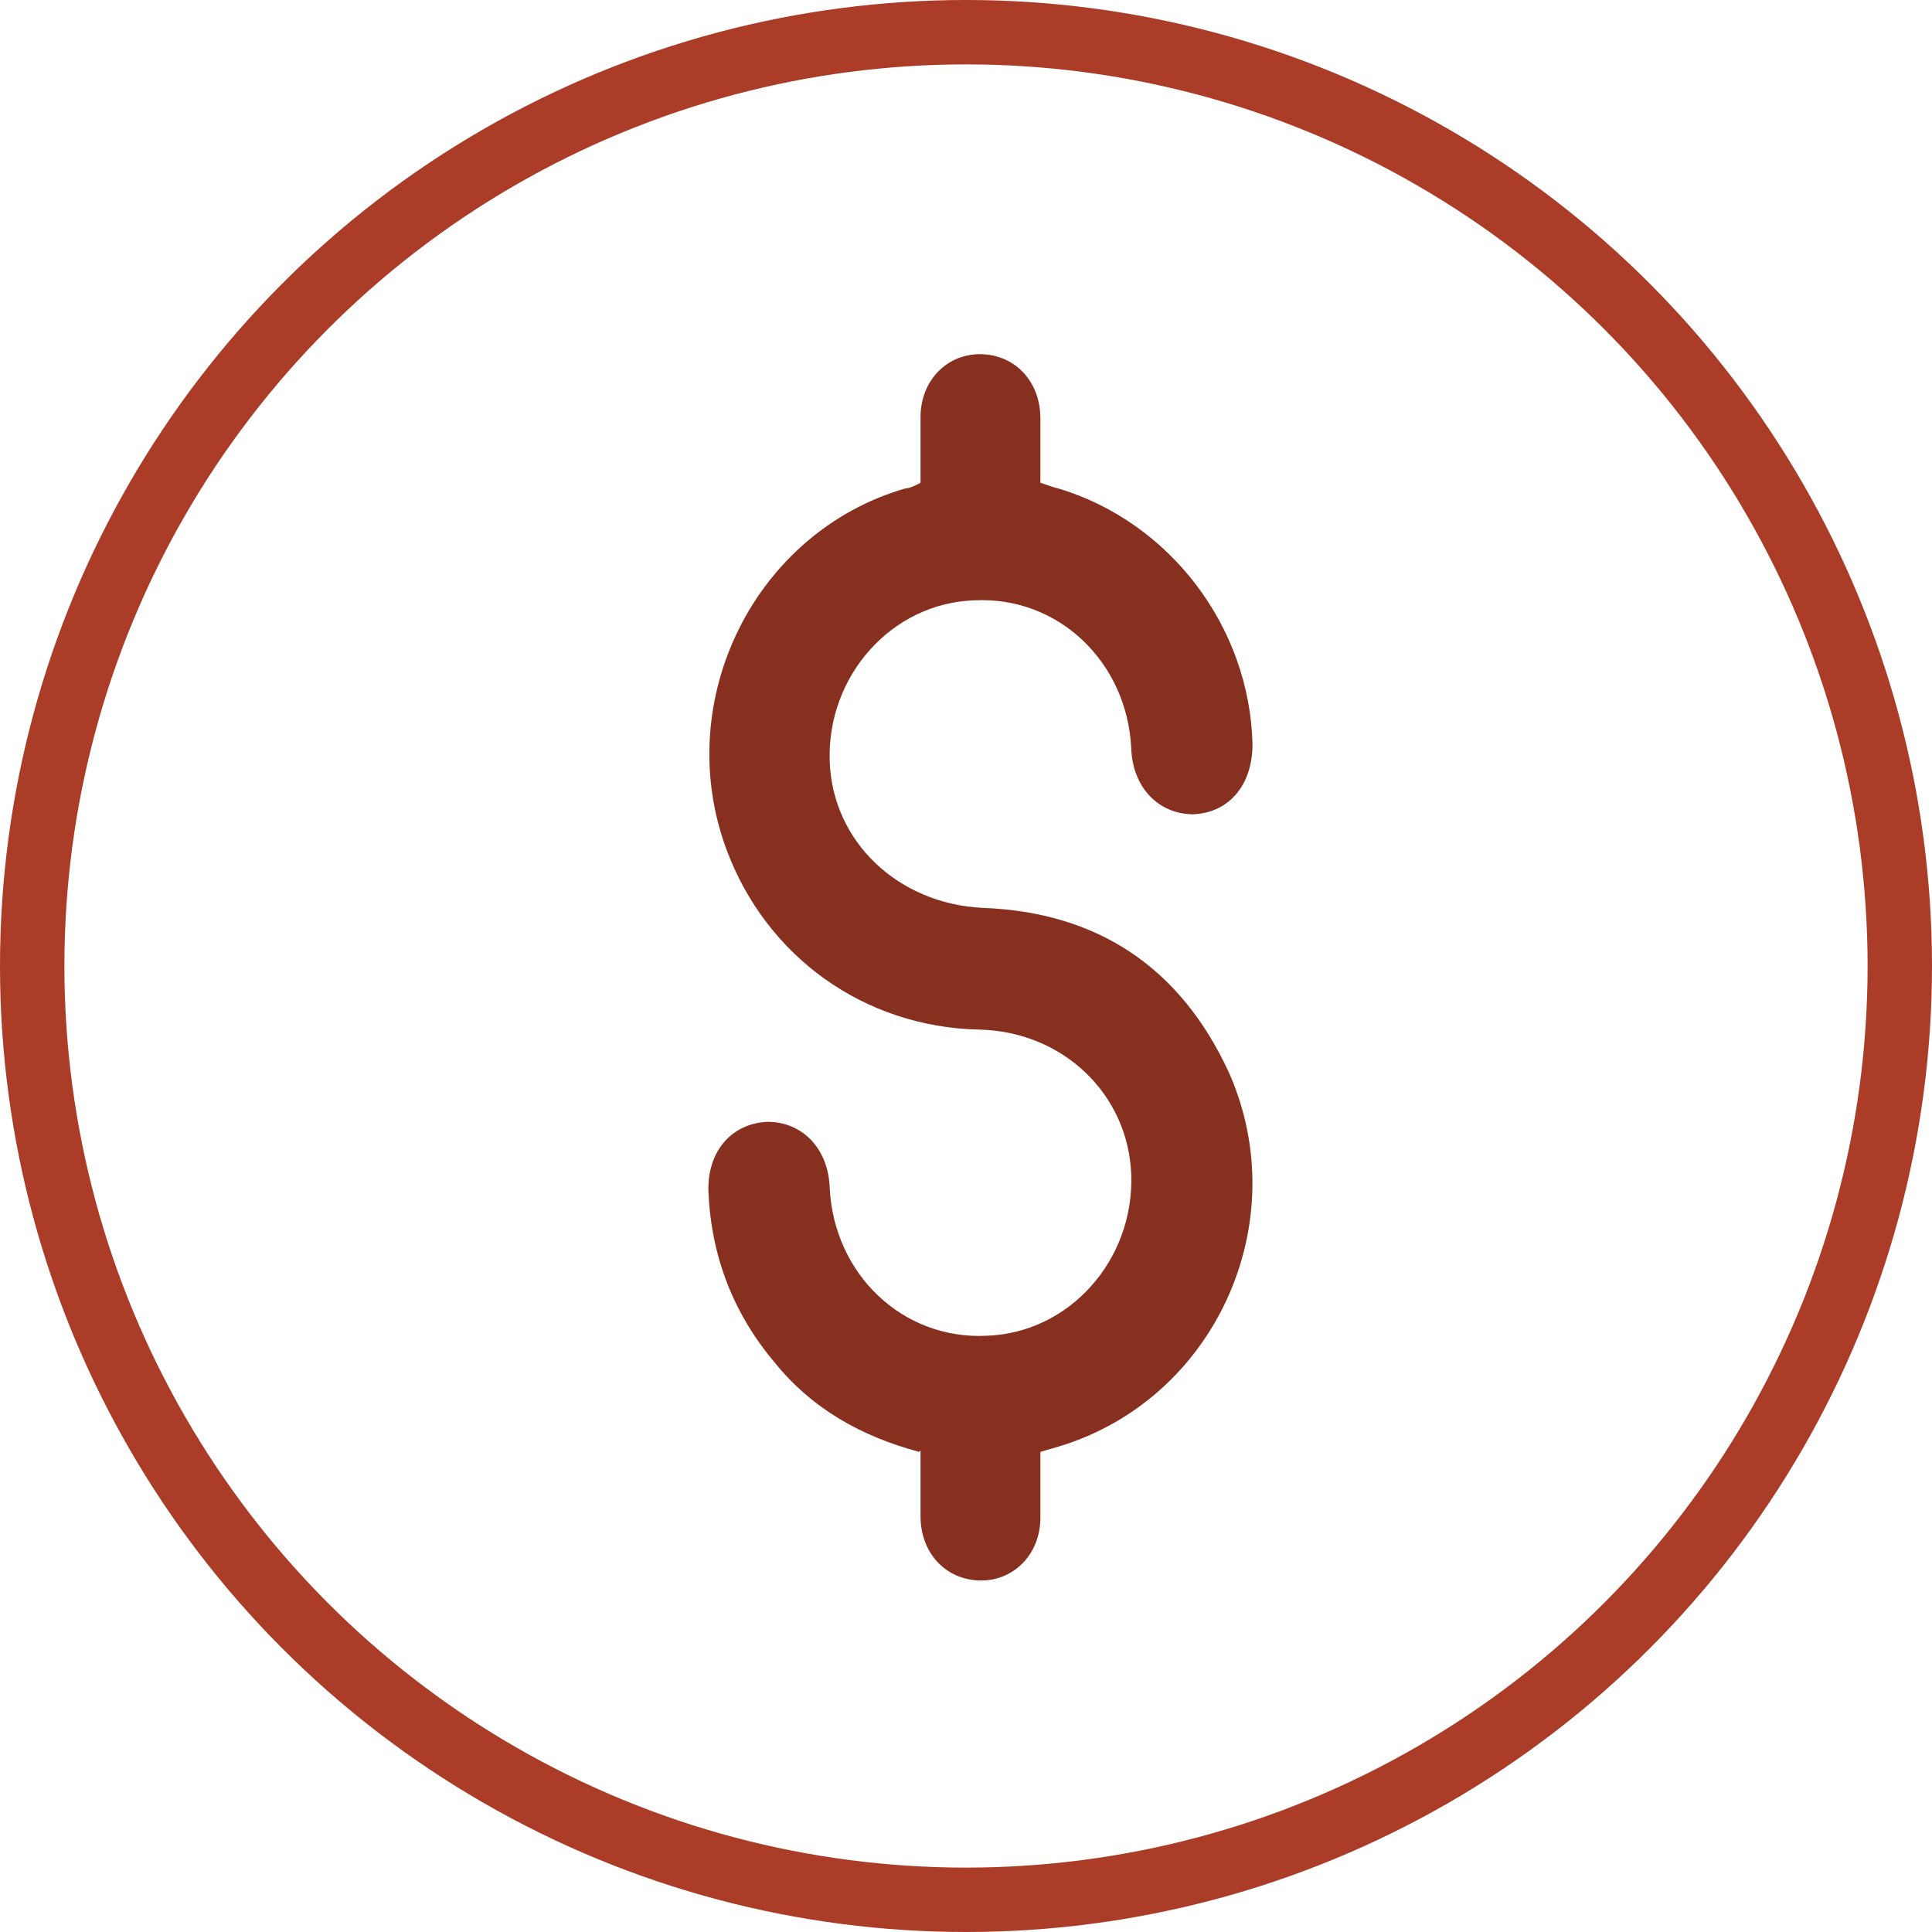
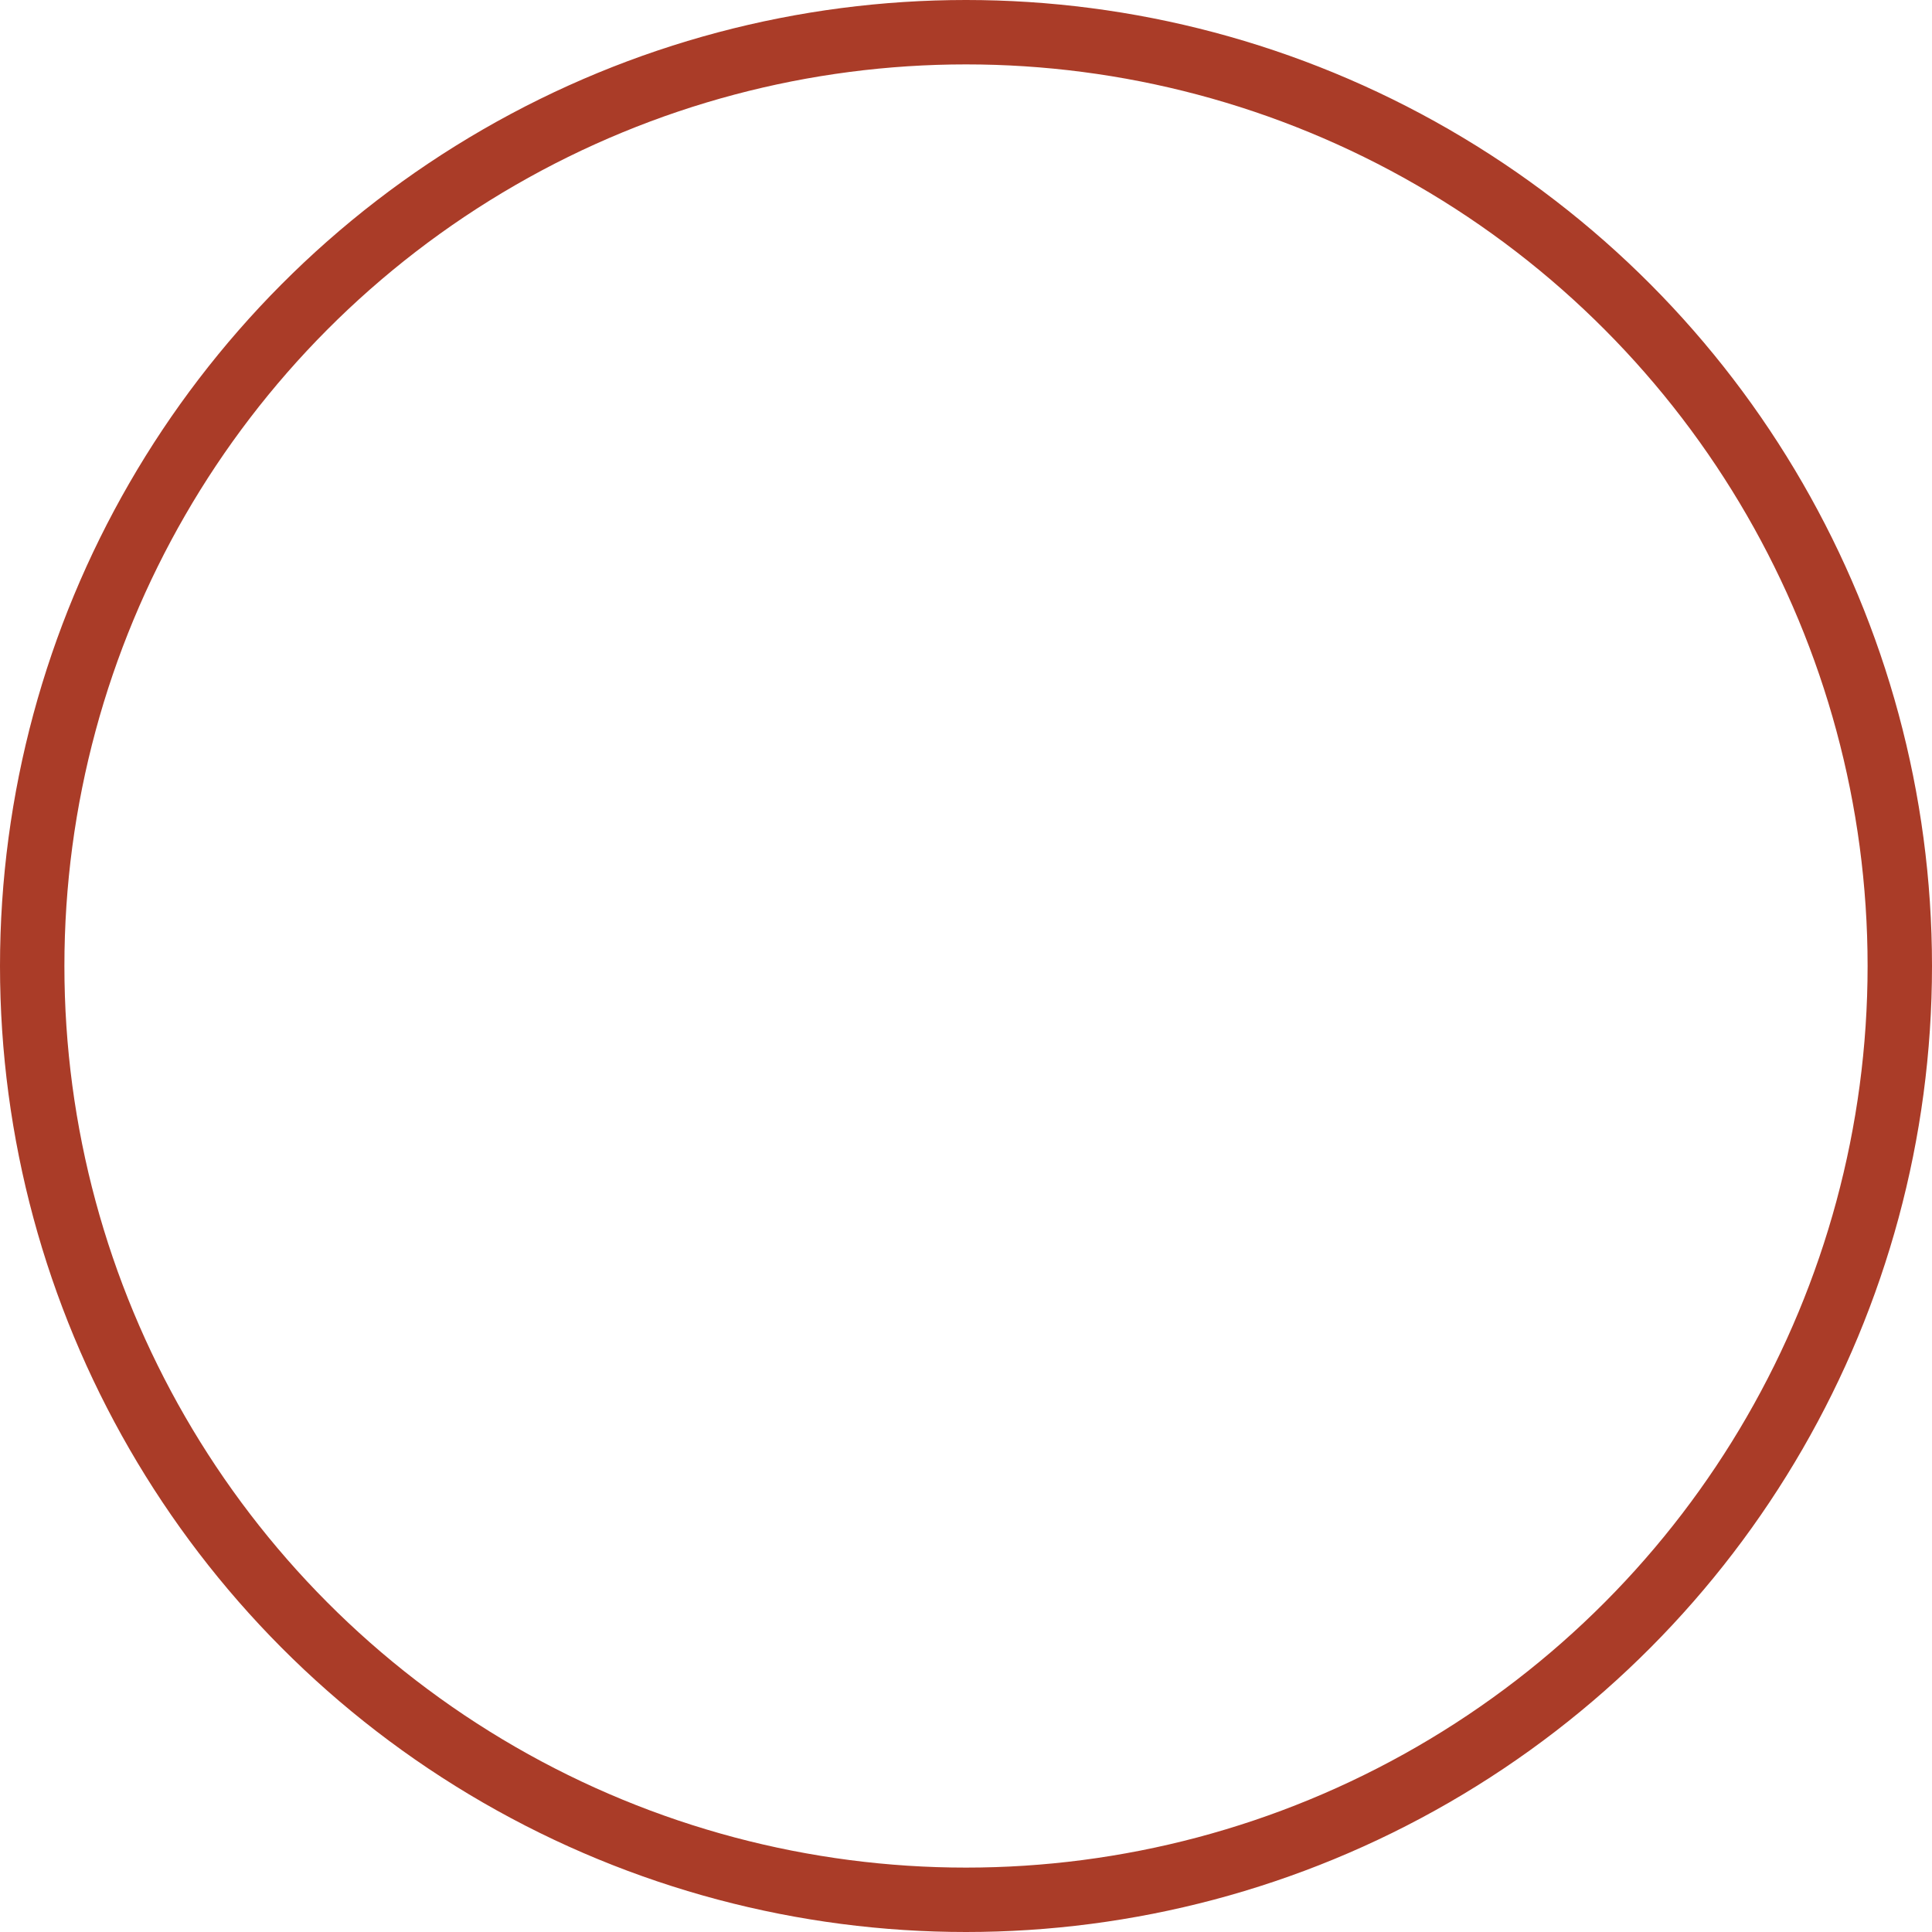
<svg xmlns="http://www.w3.org/2000/svg" width="60" height="60" viewBox="0 0 60 60" fill="none">
-   <path d="M28.546 45.088C26.75 44.611 25.21 43.742 24.055 42.309C22.772 40.789 22.087 39.009 22.002 37.011C21.959 35.752 22.729 34.883 23.841 34.84C24.91 34.84 25.723 35.665 25.766 36.881C25.894 39.573 28.033 41.614 30.642 41.484C33.208 41.397 35.218 39.139 35.133 36.49C35.047 33.971 32.994 32.017 30.385 31.974C26.835 31.887 23.798 29.716 22.558 26.372C20.847 21.726 23.456 16.515 28.118 15.169C28.247 15.169 28.418 15.082 28.589 14.995C28.589 14.3 28.589 13.649 28.589 12.954C28.589 11.825 29.401 11 30.428 11C31.497 11 32.31 11.825 32.31 12.998C32.31 13.649 32.31 14.3 32.31 14.995C32.481 15.039 32.652 15.125 32.866 15.169C36.331 16.211 38.811 19.468 38.897 23.115C38.897 24.375 38.17 25.243 37.058 25.287C35.988 25.287 35.176 24.462 35.133 23.246C35.005 20.553 32.866 18.512 30.257 18.643C27.691 18.73 25.68 20.988 25.766 23.637C25.851 26.155 27.904 28.066 30.513 28.196C34.106 28.326 36.673 30.063 38.17 33.32C40.223 37.967 37.742 43.438 32.909 44.914L32.31 45.088C32.31 45.783 32.31 46.434 32.31 47.129C32.31 48.258 31.497 49.083 30.471 49.083C29.401 49.083 28.589 48.258 28.589 47.086C28.589 46.434 28.589 45.783 28.589 45.045L28.546 45.088Z" fill="#AA3C28" />
-   <path d="M28.546 45.088C26.75 44.611 25.21 43.742 24.055 42.309C22.772 40.789 22.087 39.009 22.002 37.011C21.959 35.752 22.729 34.883 23.841 34.84C24.91 34.84 25.723 35.665 25.766 36.881C25.894 39.573 28.033 41.614 30.642 41.484C33.208 41.397 35.218 39.139 35.133 36.49C35.047 33.971 32.994 32.017 30.385 31.974C26.835 31.887 23.798 29.716 22.558 26.372C20.847 21.726 23.456 16.515 28.118 15.169C28.247 15.169 28.418 15.082 28.589 14.995C28.589 14.3 28.589 13.649 28.589 12.954C28.589 11.825 29.401 11 30.428 11C31.497 11 32.31 11.825 32.31 12.998C32.31 13.649 32.31 14.3 32.31 14.995C32.481 15.039 32.652 15.125 32.866 15.169C36.331 16.211 38.811 19.468 38.897 23.115C38.897 24.375 38.17 25.243 37.058 25.287C35.988 25.287 35.176 24.462 35.133 23.246C35.005 20.553 32.866 18.512 30.257 18.643C27.691 18.73 25.68 20.988 25.766 23.637C25.851 26.155 27.904 28.066 30.513 28.196C34.106 28.326 36.673 30.063 38.17 33.32C40.223 37.967 37.742 43.438 32.909 44.914L32.31 45.088C32.31 45.783 32.31 46.434 32.31 47.129C32.31 48.258 31.497 49.083 30.471 49.083C29.401 49.083 28.589 48.258 28.589 47.086C28.589 46.434 28.589 45.783 28.589 45.045L28.546 45.088Z" fill="black" fill-opacity="0.2" />
  <circle cx="30" cy="30" r="29" stroke="#AA3C28" stroke-width="2" />
</svg>